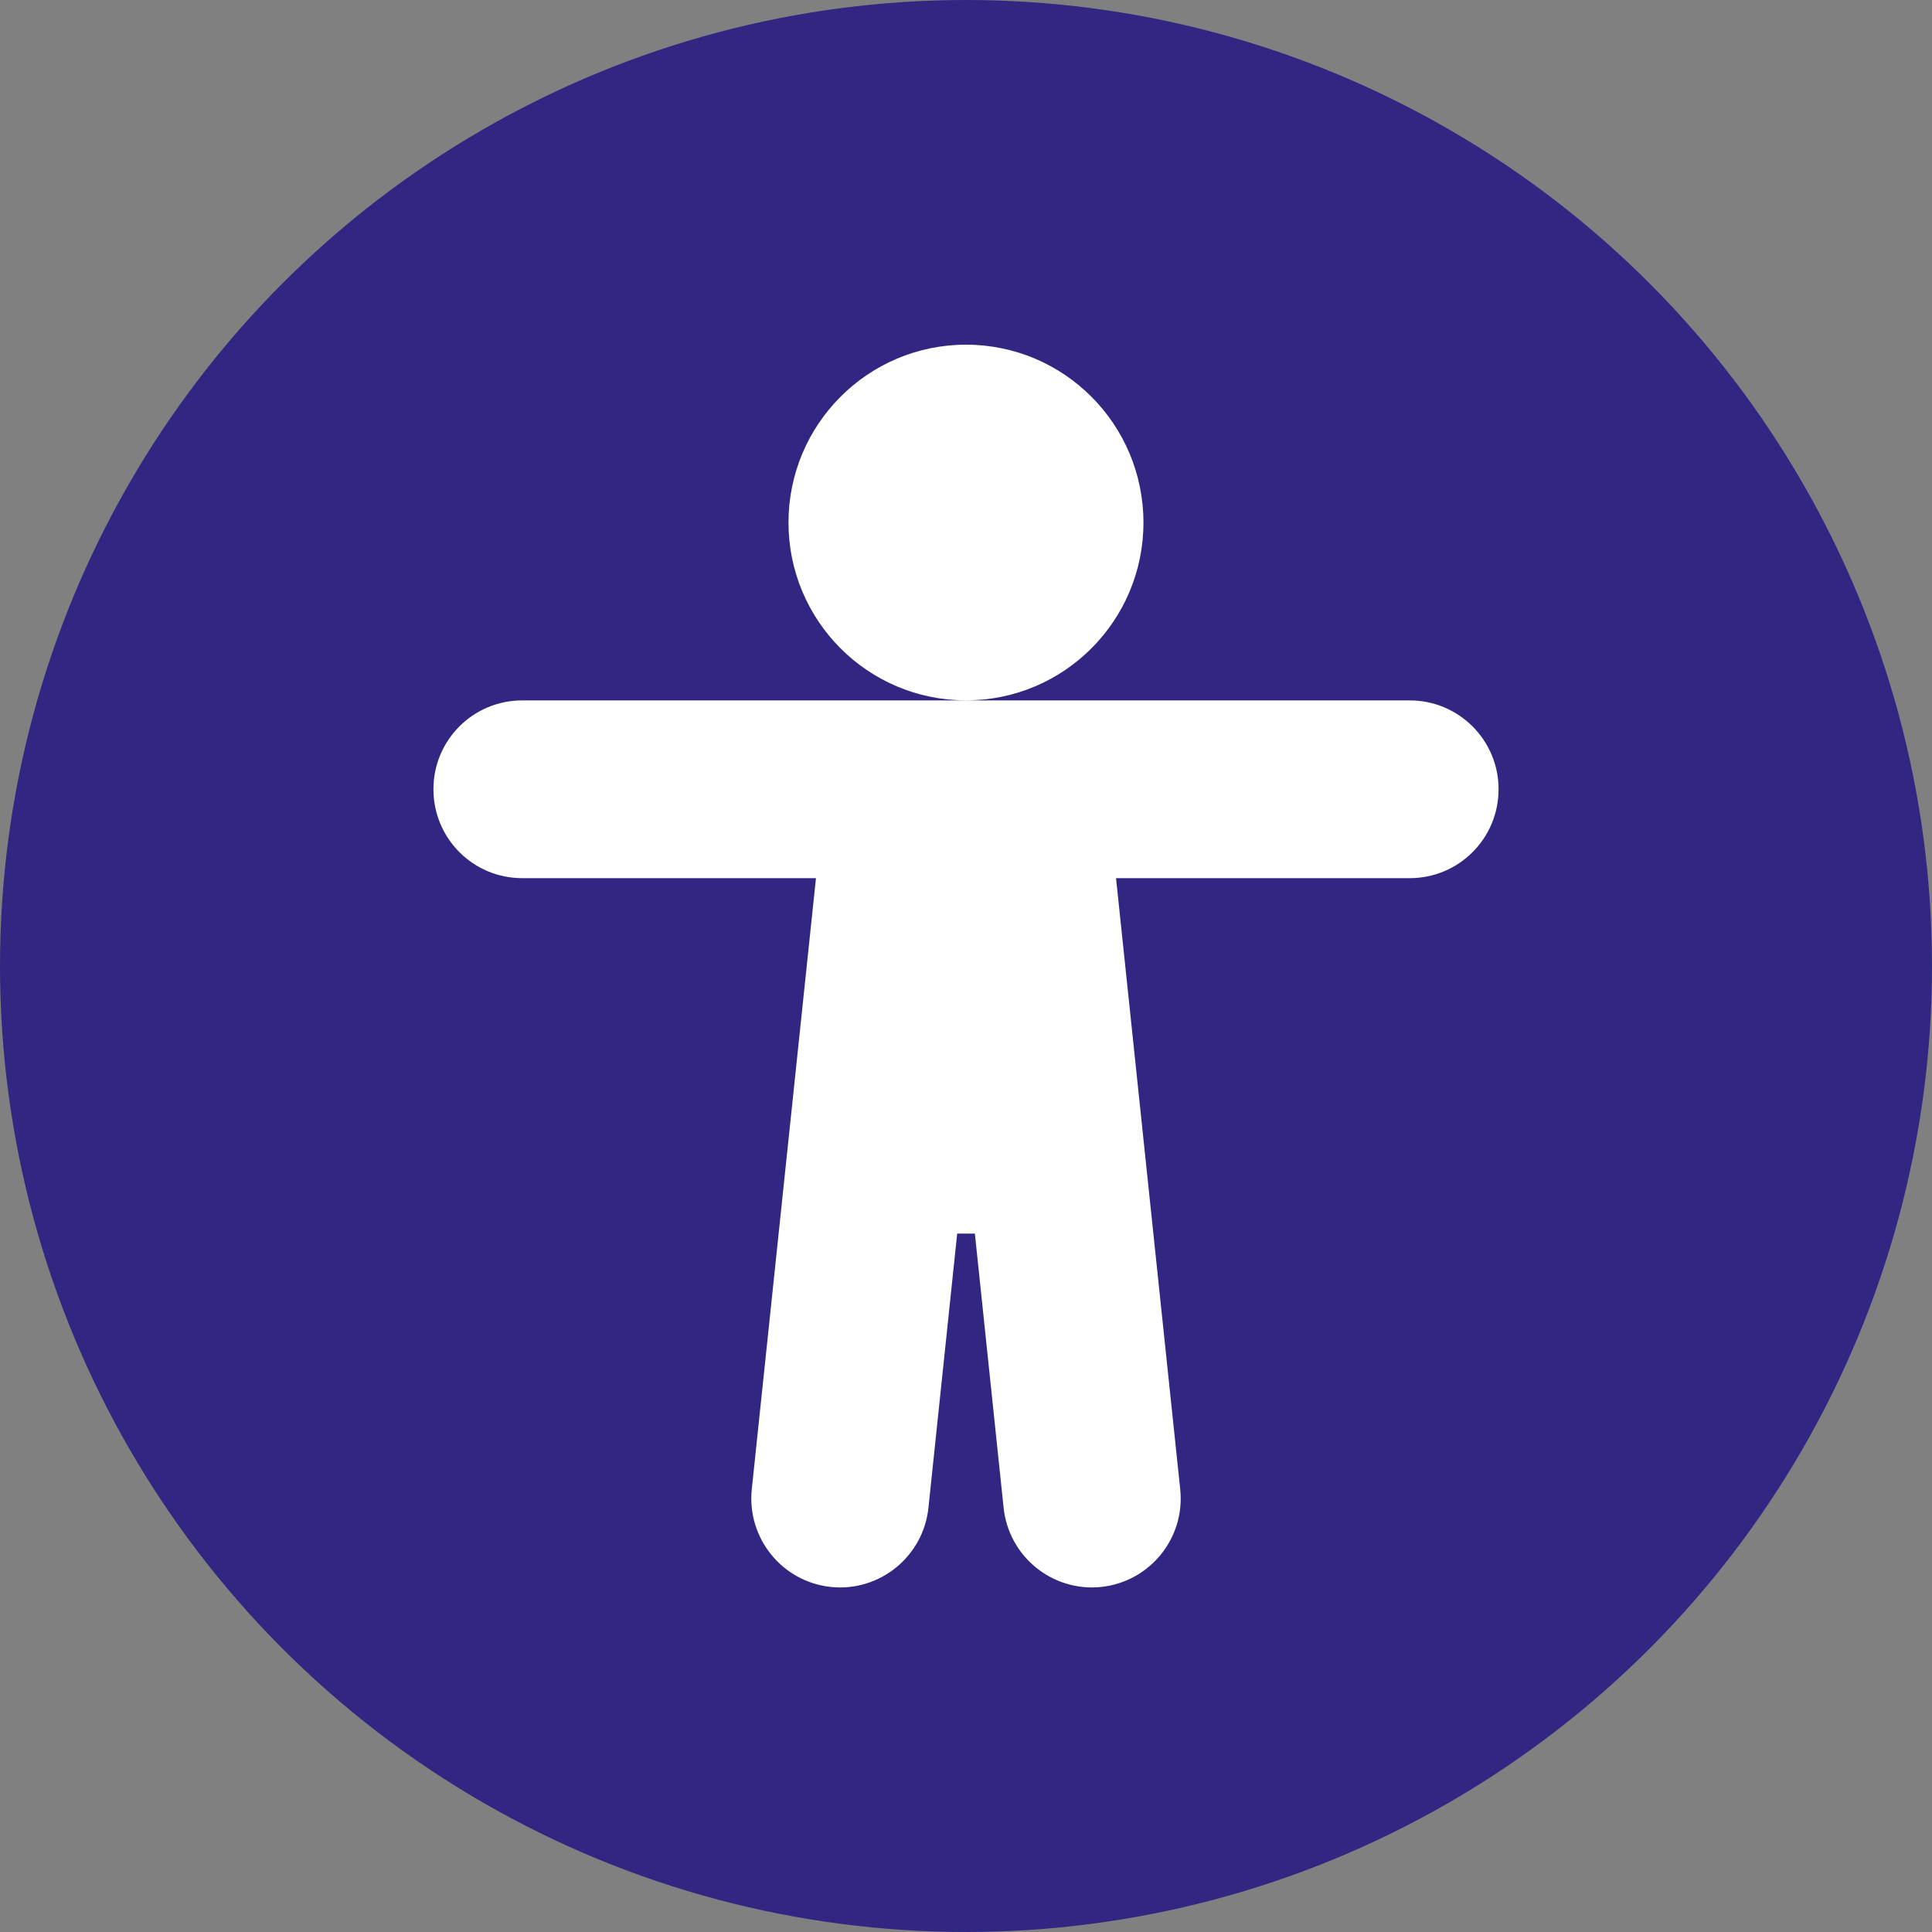
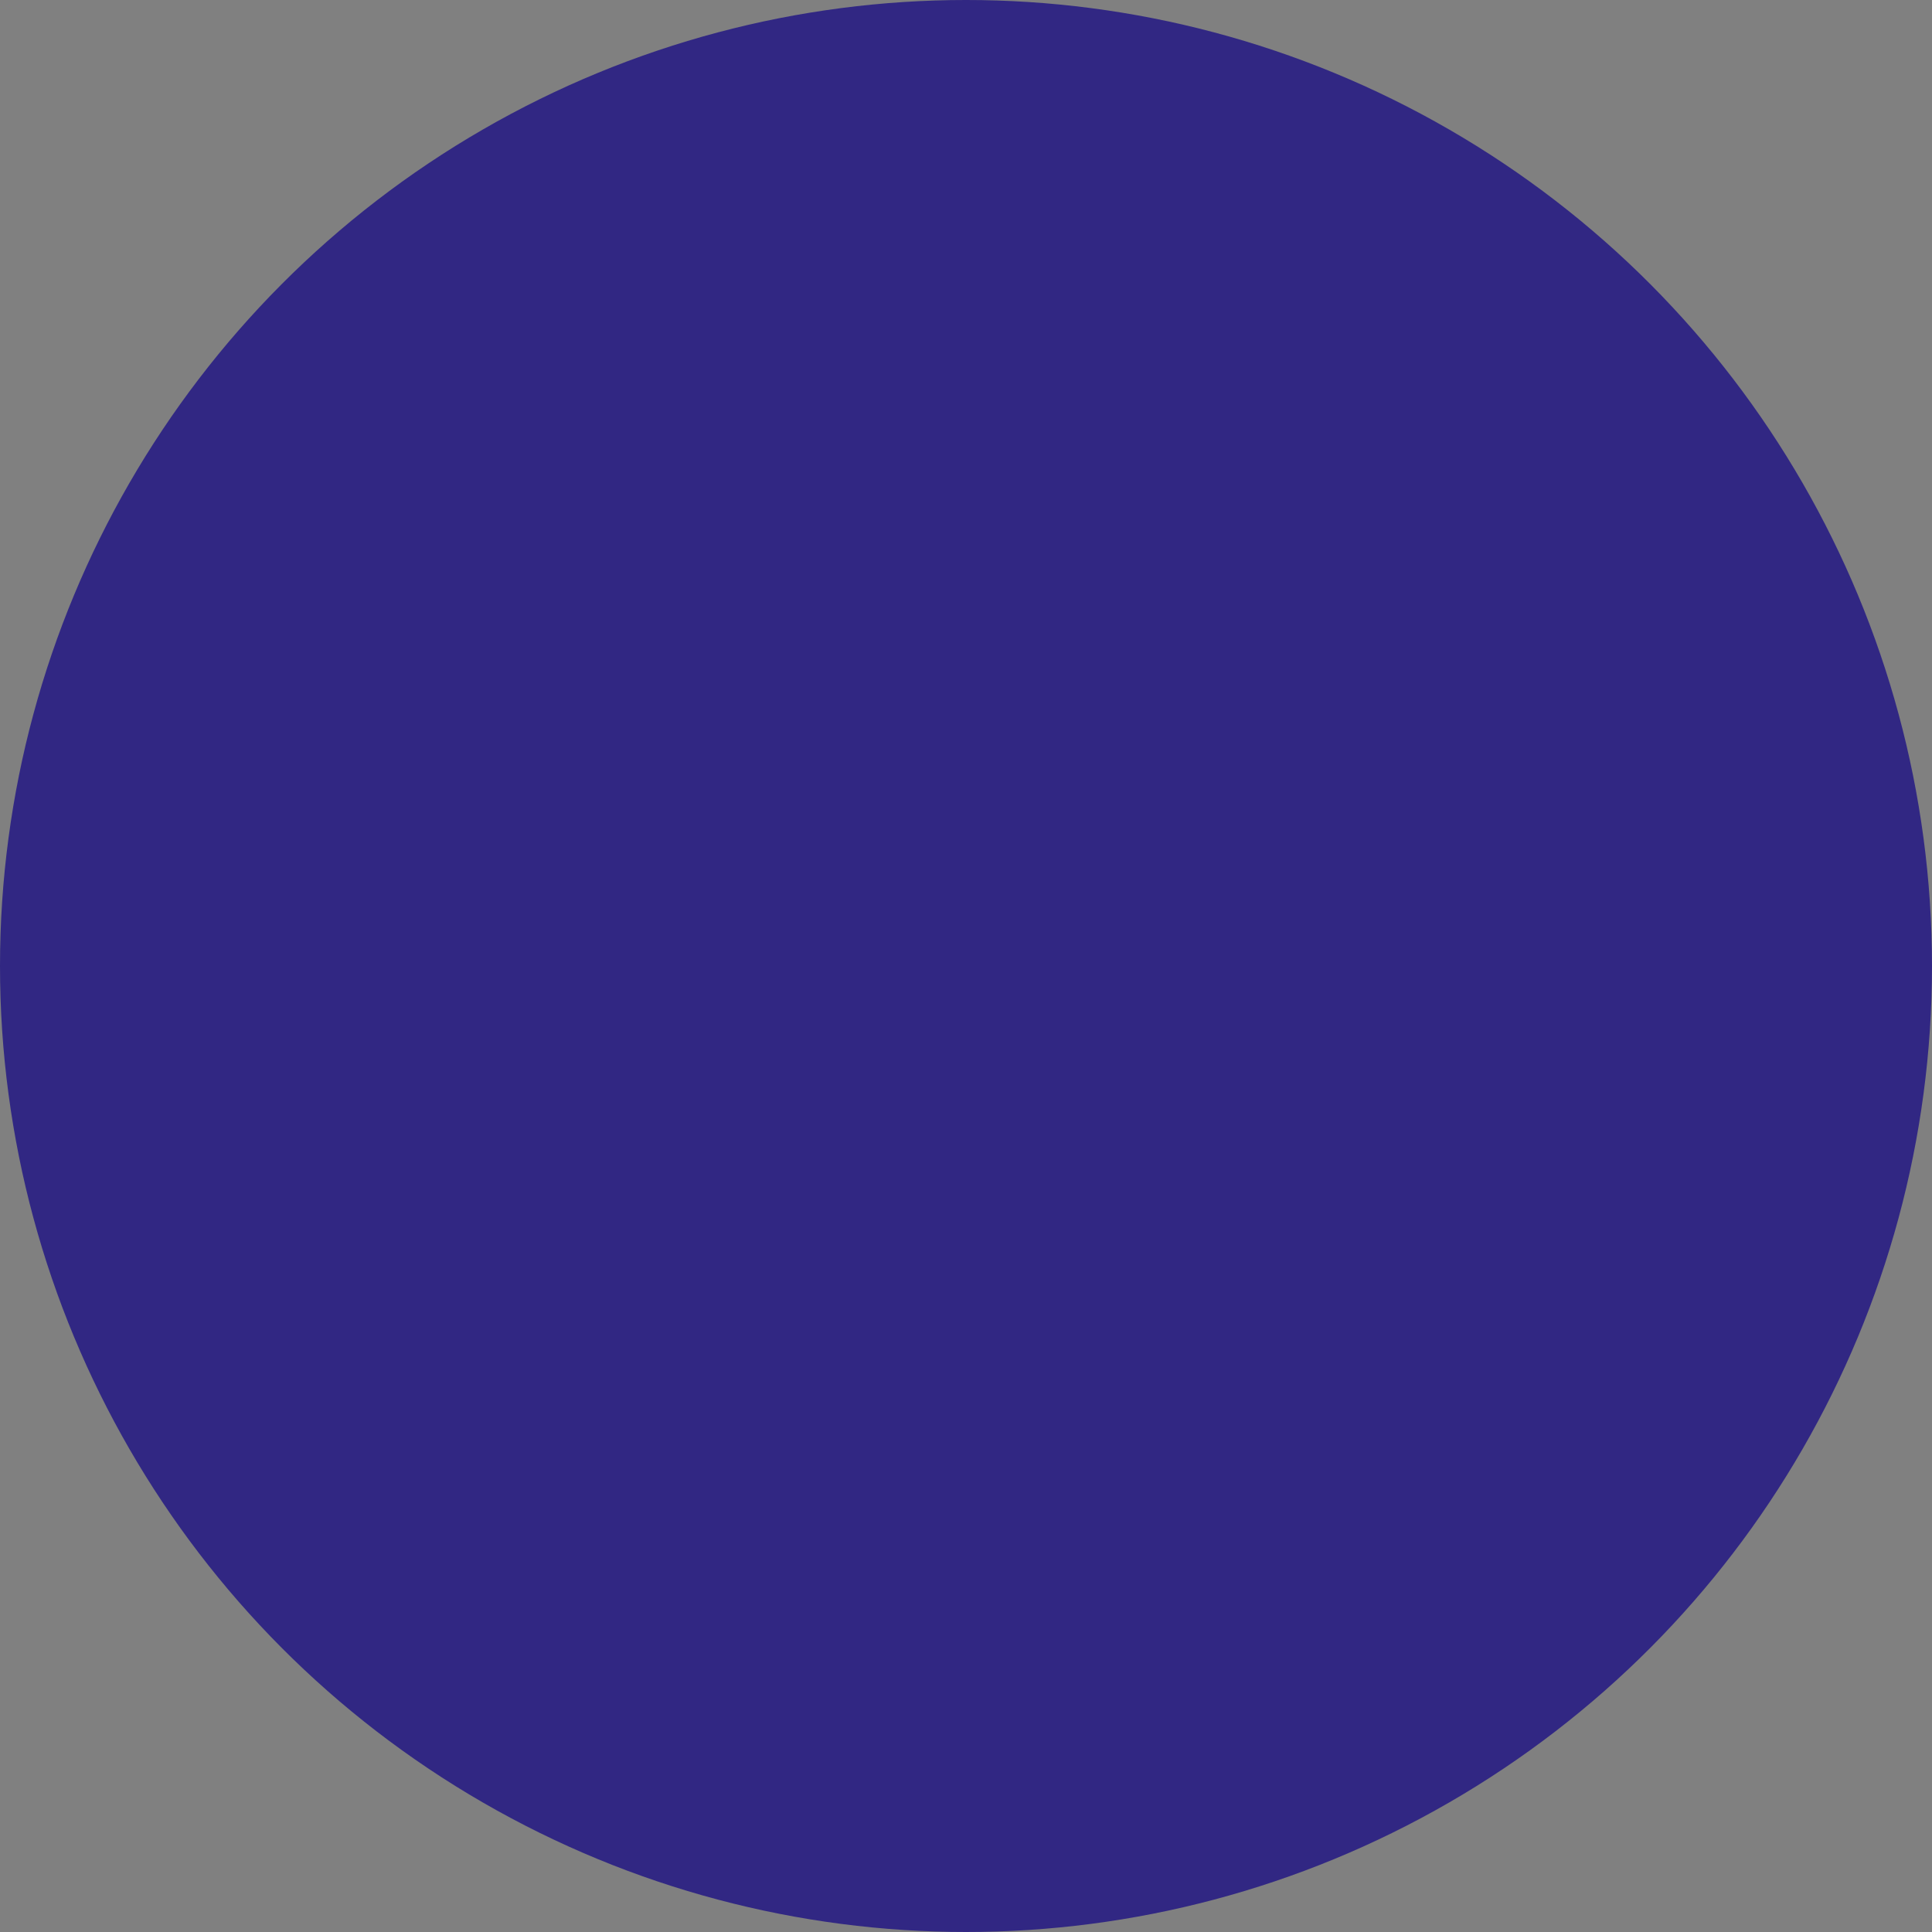
<svg xmlns="http://www.w3.org/2000/svg" version="1.1" id="Ebene_1" x="0px" y="0px" width="32px" height="32px" viewBox="0 0 32 32" enable-background="new 0 0 32 32" xml:space="preserve">
  <rect x="0" y="0" width="32" height="32" fill="#808080" stroke="none" />
  <g>
    <circle fill="#312783" cx="16" cy="16" r="16" />
  </g>
  <g>
-     <path fill="#FFFFFF" d="M15.854,20.432l-0.476,4.541c-0.085,0.809-0.809,1.396-1.616,1.312c-0.808-0.085-1.394-0.81-1.31-1.619   l1.063-10.121H8.649c-0.813,0-1.47-0.658-1.47-1.473c0-0.813,0.657-1.471,1.47-1.471H23.35c0.813,0,1.471,0.659,1.471,1.471   c0,0.814-0.657,1.473-1.471,1.473h-4.865l1.063,10.121c0.085,0.81-0.501,1.532-1.309,1.619c-0.807,0.084-1.531-0.503-1.616-1.312   l-0.476-4.541H15.854L15.854,20.432z M16,11.6c-1.624,0-2.94-1.318-2.94-2.945c0-1.626,1.317-2.946,2.94-2.946   s2.939,1.319,2.939,2.946S17.624,11.6,16,11.6z" />
-   </g>
+     </g>
</svg>